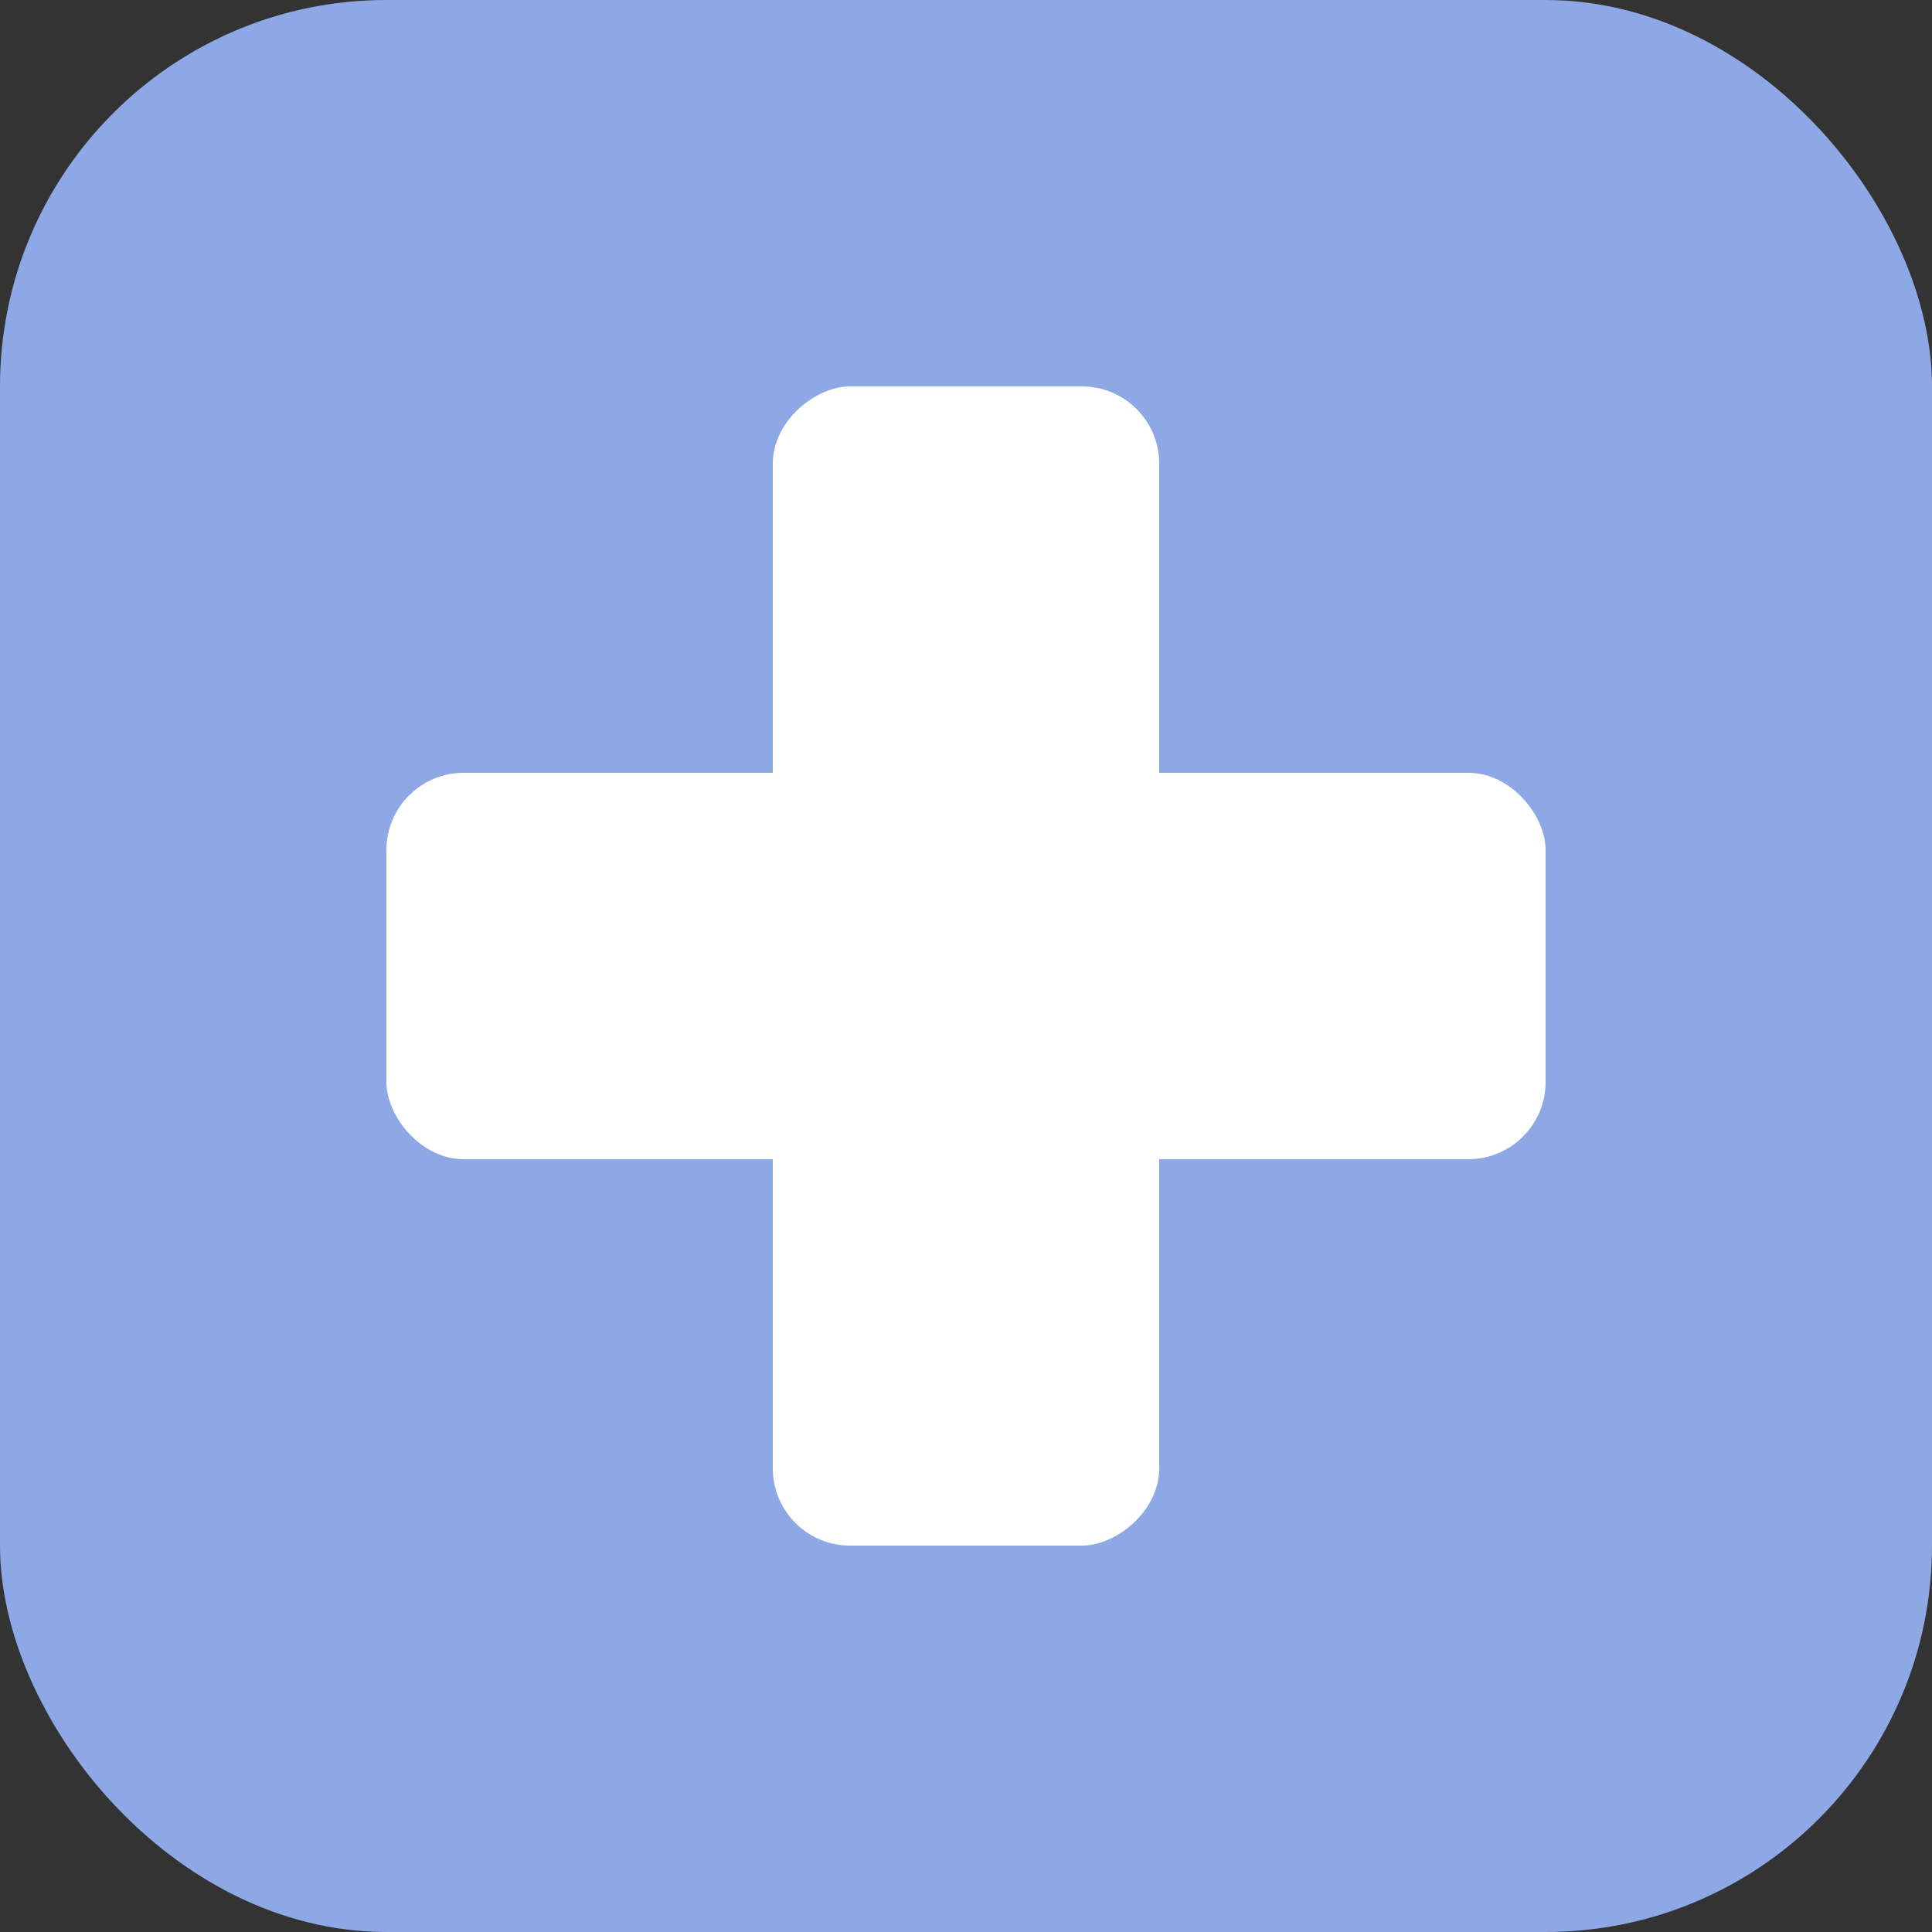
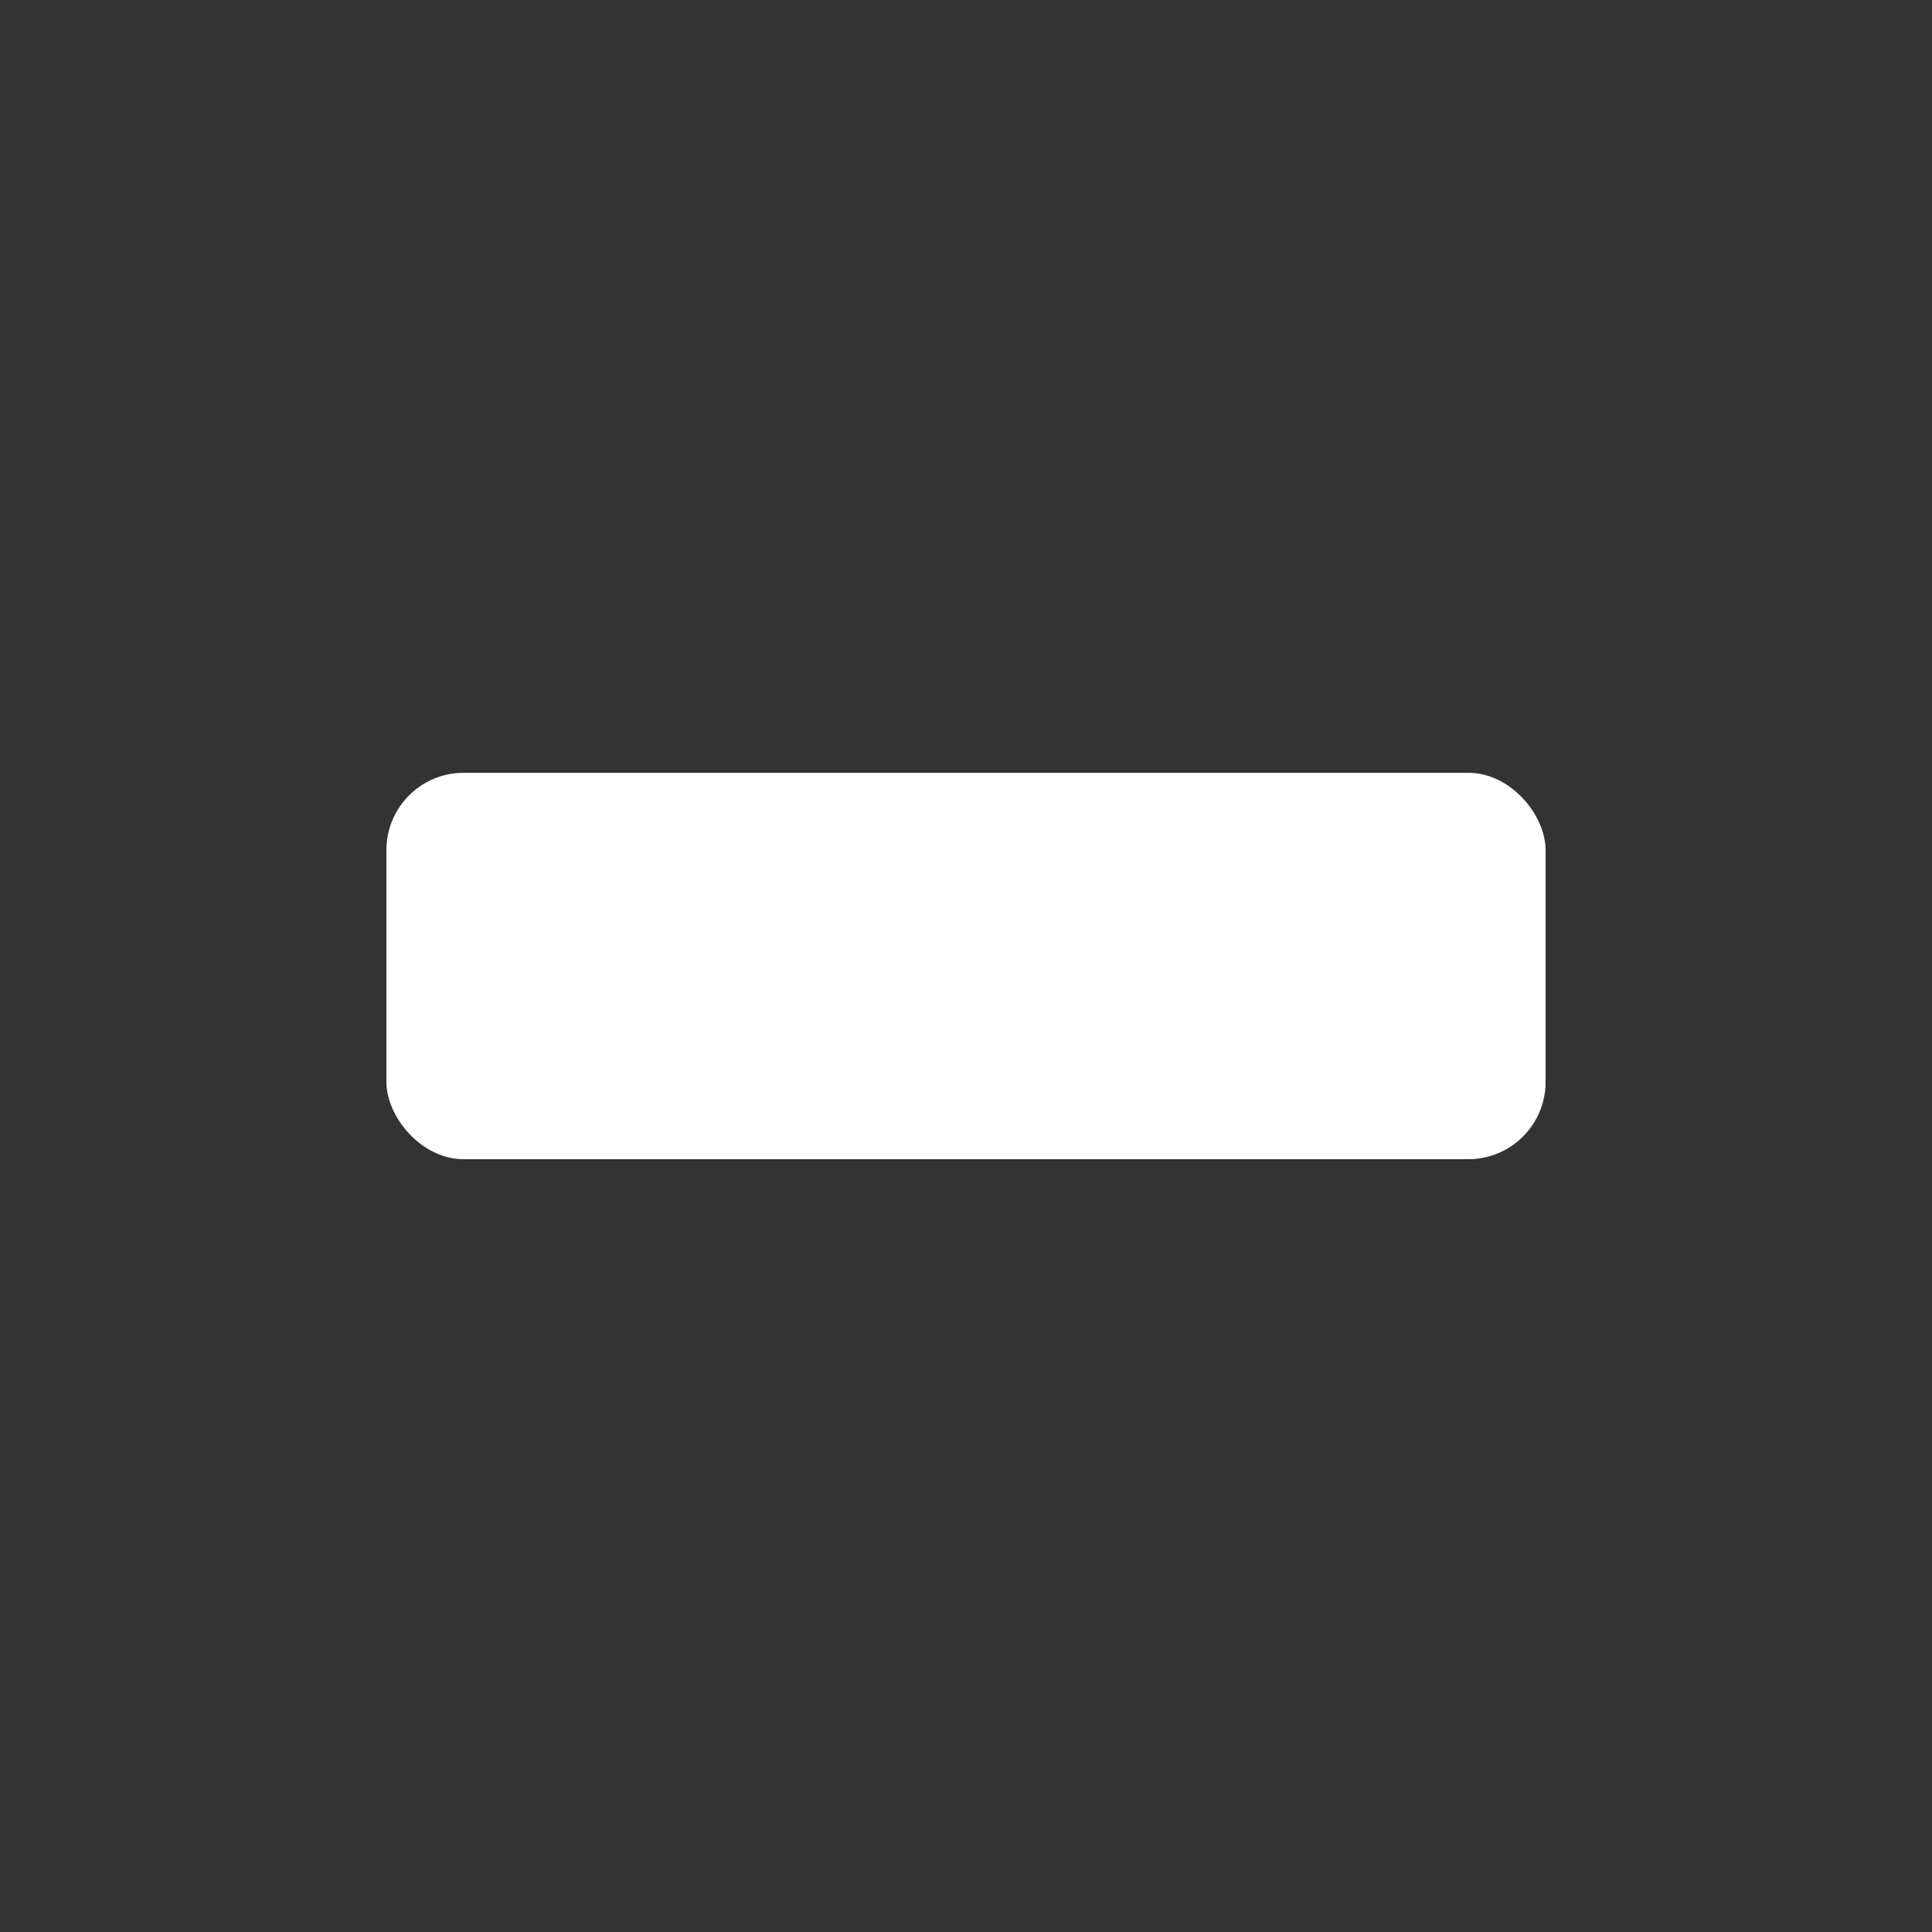
<svg xmlns="http://www.w3.org/2000/svg" width="50" height="50" viewBox="0 0 50 50" fill="none">
  <rect x="0" y="0" width="50" height="50" fill="#333333" stroke="none" />
-   <rect width="50" height="50" rx="10" fill="#8EA8E5" />
  <rect x="10" y="20" width="30" height="10" rx="2" fill="white" />
-   <rect x="20" y="40" width="30" height="10" rx="2" transform="rotate(-90 20 40)" fill="white" />
</svg>